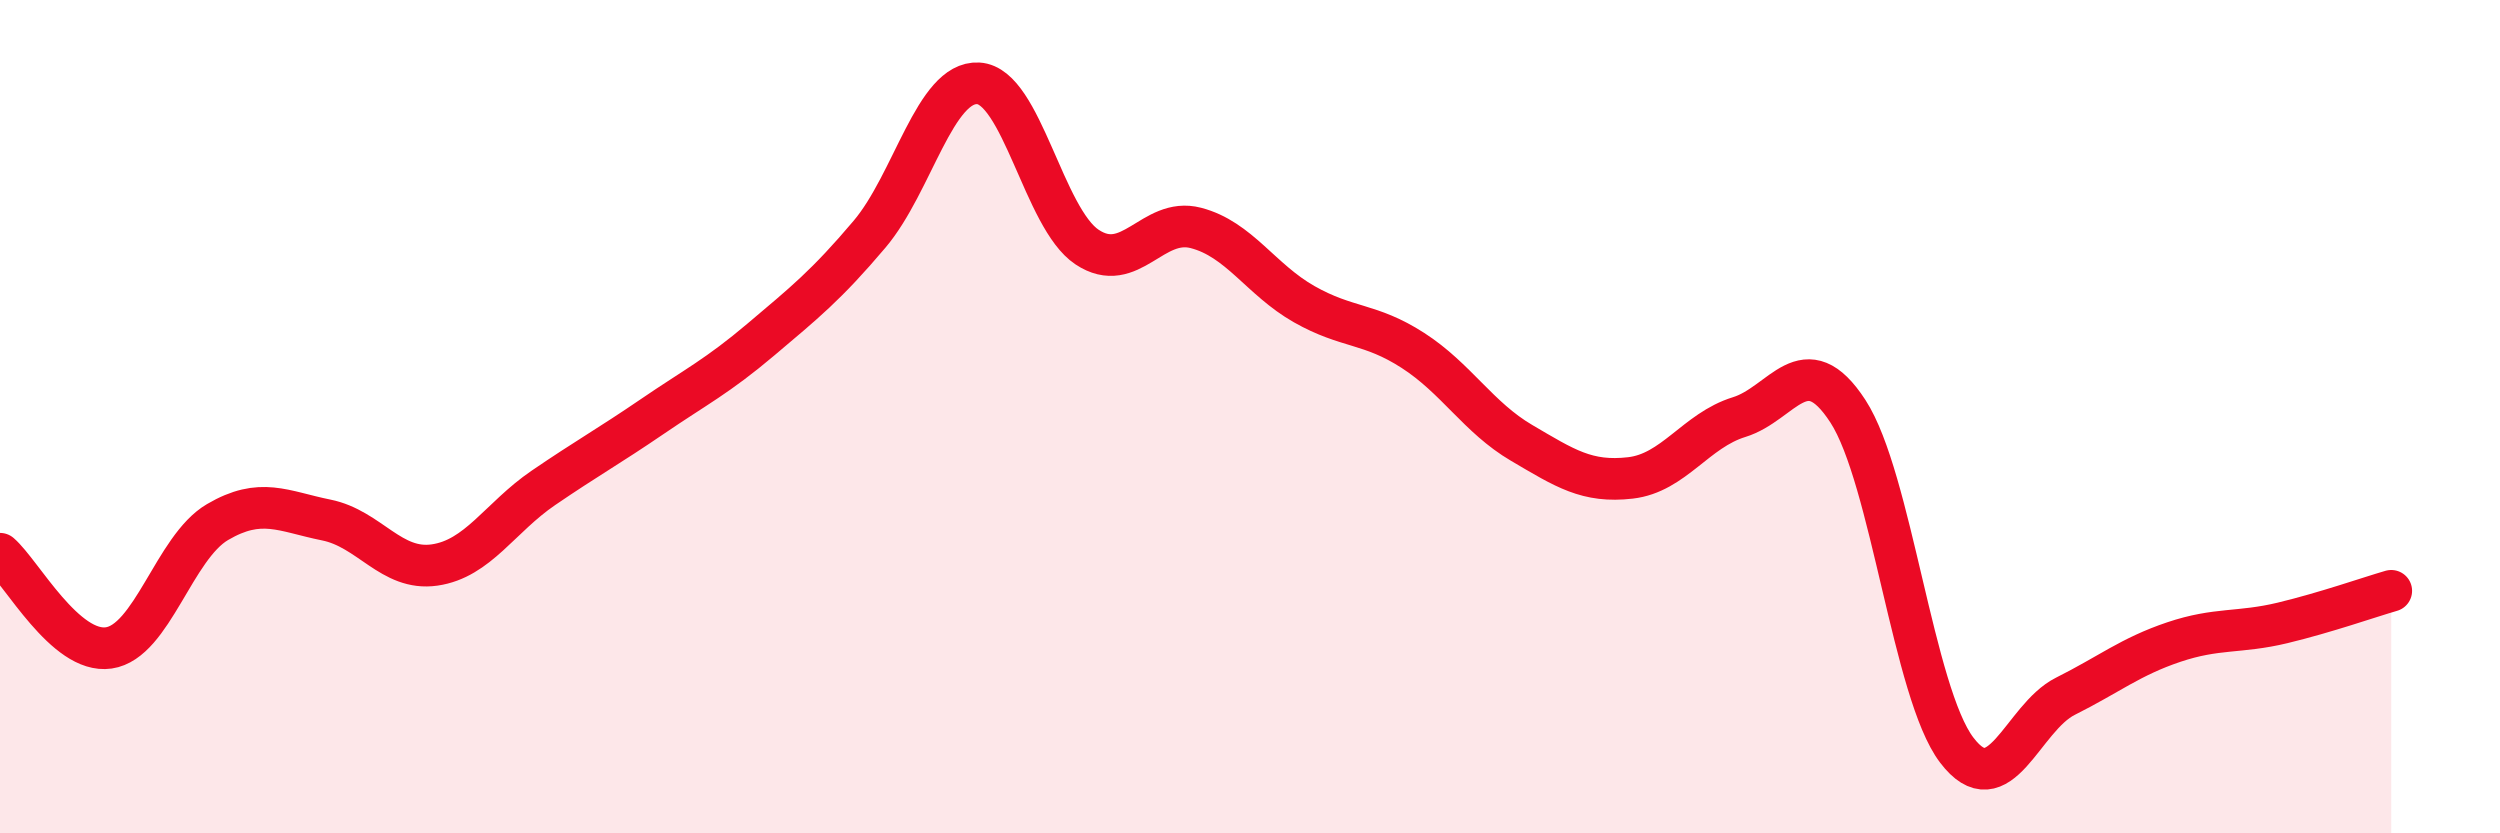
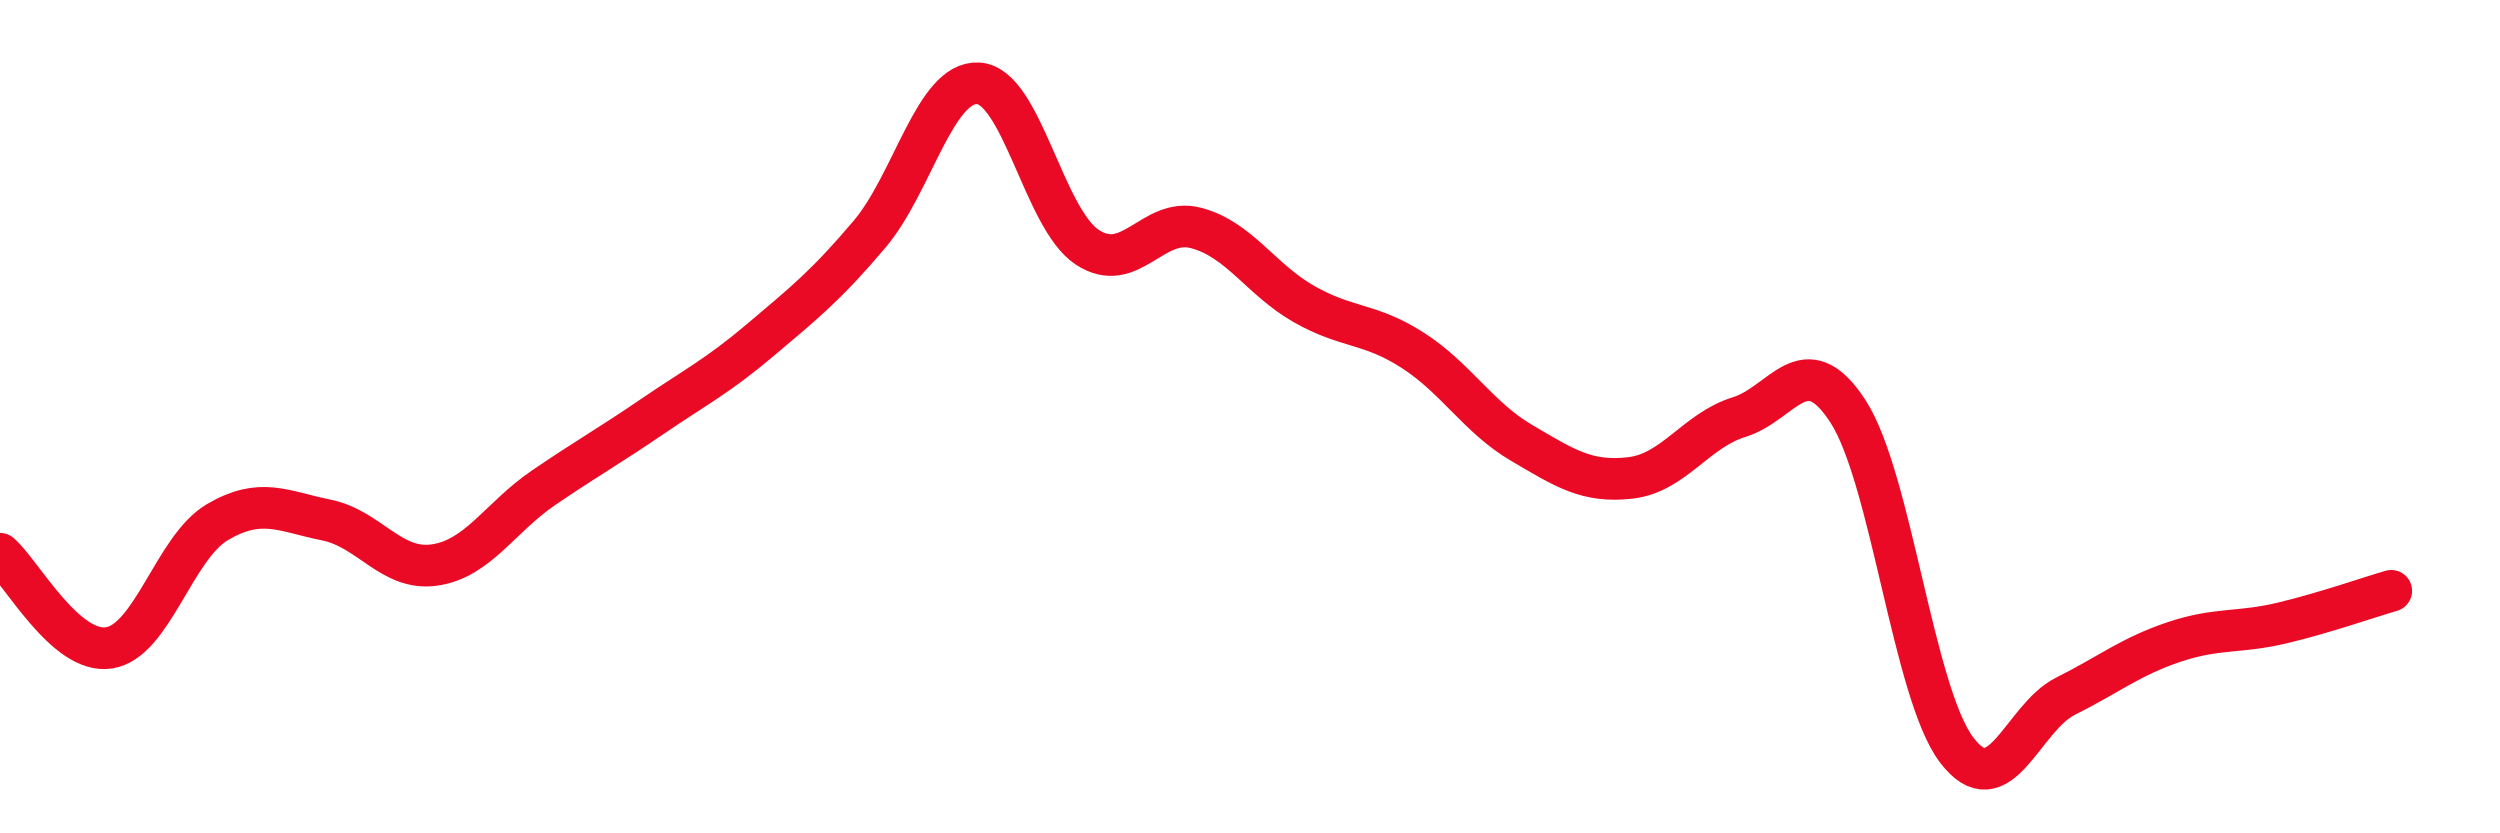
<svg xmlns="http://www.w3.org/2000/svg" width="60" height="20" viewBox="0 0 60 20">
-   <path d="M 0,13.29 C 0.52,13.74 1.57,15.7 2.61,15.55 C 3.65,15.4 4.18,13.14 5.22,12.53 C 6.26,11.92 6.79,12.27 7.83,12.48 C 8.87,12.69 9.39,13.71 10.43,13.56 C 11.47,13.41 12,12.42 13.04,11.71 C 14.08,11 14.61,10.71 15.65,10 C 16.69,9.29 17.22,9.03 18.26,8.15 C 19.3,7.27 19.83,6.85 20.87,5.62 C 21.91,4.39 22.44,1.94 23.48,2 C 24.52,2.06 25.05,5.24 26.09,5.93 C 27.13,6.62 27.66,5.2 28.7,5.47 C 29.74,5.74 30.26,6.71 31.3,7.3 C 32.34,7.89 32.87,7.74 33.91,8.41 C 34.95,9.08 35.48,10.02 36.52,10.63 C 37.56,11.24 38.09,11.59 39.13,11.47 C 40.17,11.35 40.7,10.33 41.74,10.01 C 42.78,9.69 43.31,8.27 44.35,9.87 C 45.39,11.47 45.92,16.63 46.96,18 C 48,19.37 48.53,17.23 49.57,16.71 C 50.61,16.19 51.13,15.76 52.17,15.41 C 53.21,15.06 53.74,15.2 54.78,14.95 C 55.82,14.7 56.87,14.33 57.39,14.18L57.39 20L0 20Z" fill="#EB0A25" opacity="0.1" stroke-linecap="round" stroke-linejoin="round" />
  <path d="M 0,13.29 C 0.52,13.74 1.57,15.7 2.61,15.55 C 3.65,15.4 4.18,13.14 5.22,12.53 C 6.26,11.92 6.79,12.27 7.83,12.48 C 8.87,12.69 9.39,13.71 10.43,13.56 C 11.47,13.41 12,12.42 13.04,11.71 C 14.08,11 14.61,10.71 15.65,10 C 16.69,9.29 17.22,9.03 18.26,8.15 C 19.3,7.27 19.83,6.85 20.87,5.62 C 21.91,4.39 22.44,1.94 23.48,2 C 24.52,2.06 25.05,5.24 26.09,5.93 C 27.13,6.62 27.66,5.2 28.7,5.47 C 29.74,5.74 30.26,6.71 31.3,7.3 C 32.34,7.89 32.87,7.74 33.91,8.41 C 34.95,9.08 35.48,10.02 36.52,10.63 C 37.56,11.24 38.09,11.59 39.13,11.47 C 40.17,11.35 40.7,10.33 41.74,10.01 C 42.78,9.69 43.31,8.27 44.35,9.87 C 45.39,11.47 45.92,16.63 46.96,18 C 48,19.37 48.53,17.23 49.57,16.71 C 50.61,16.19 51.13,15.76 52.17,15.41 C 53.21,15.06 53.74,15.2 54.78,14.95 C 55.82,14.7 56.87,14.33 57.39,14.18" stroke="#EB0A25" stroke-width="1" fill="none" stroke-linecap="round" stroke-linejoin="round" />
</svg>